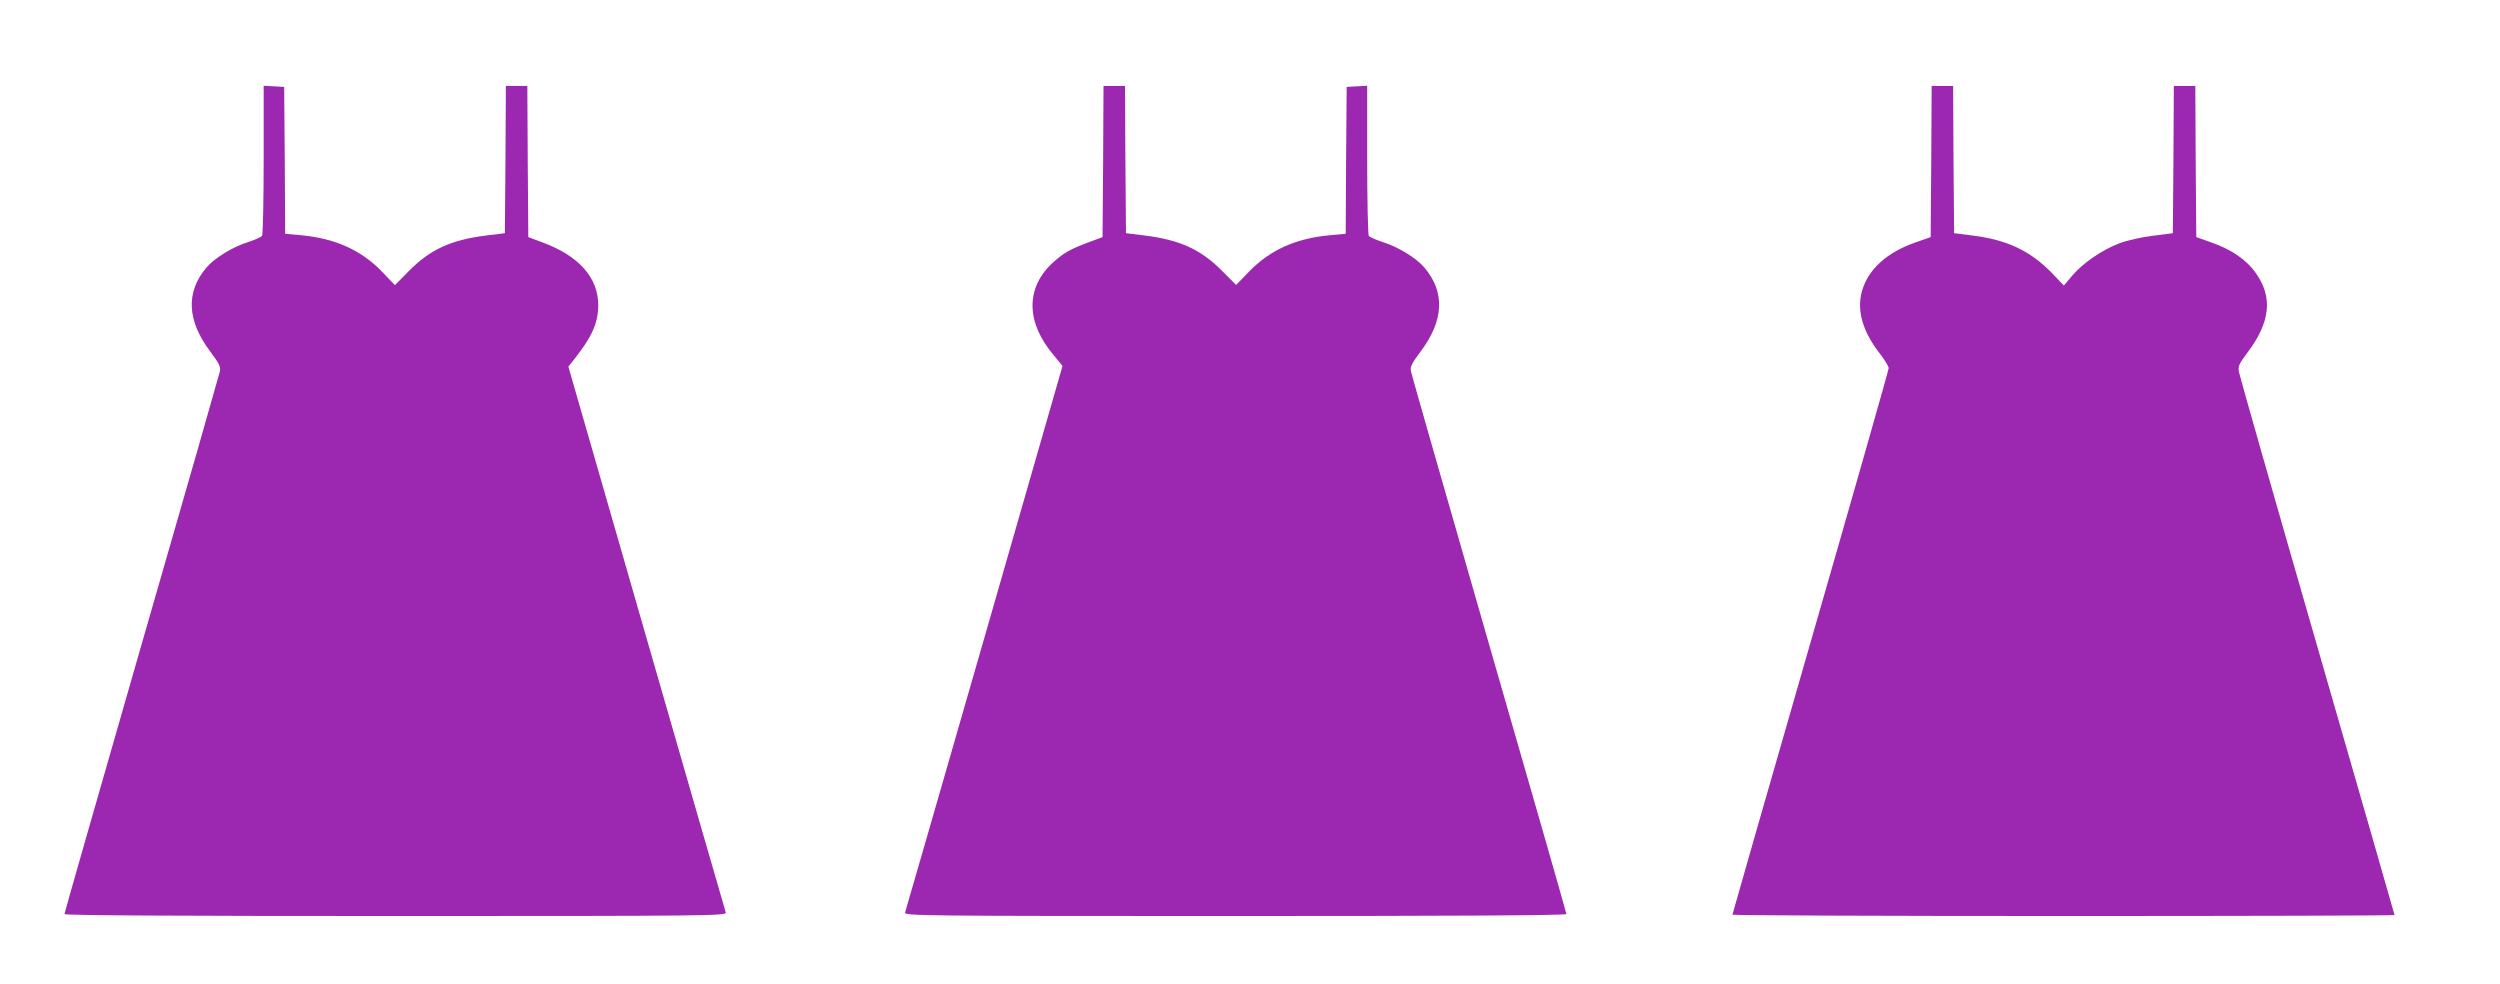
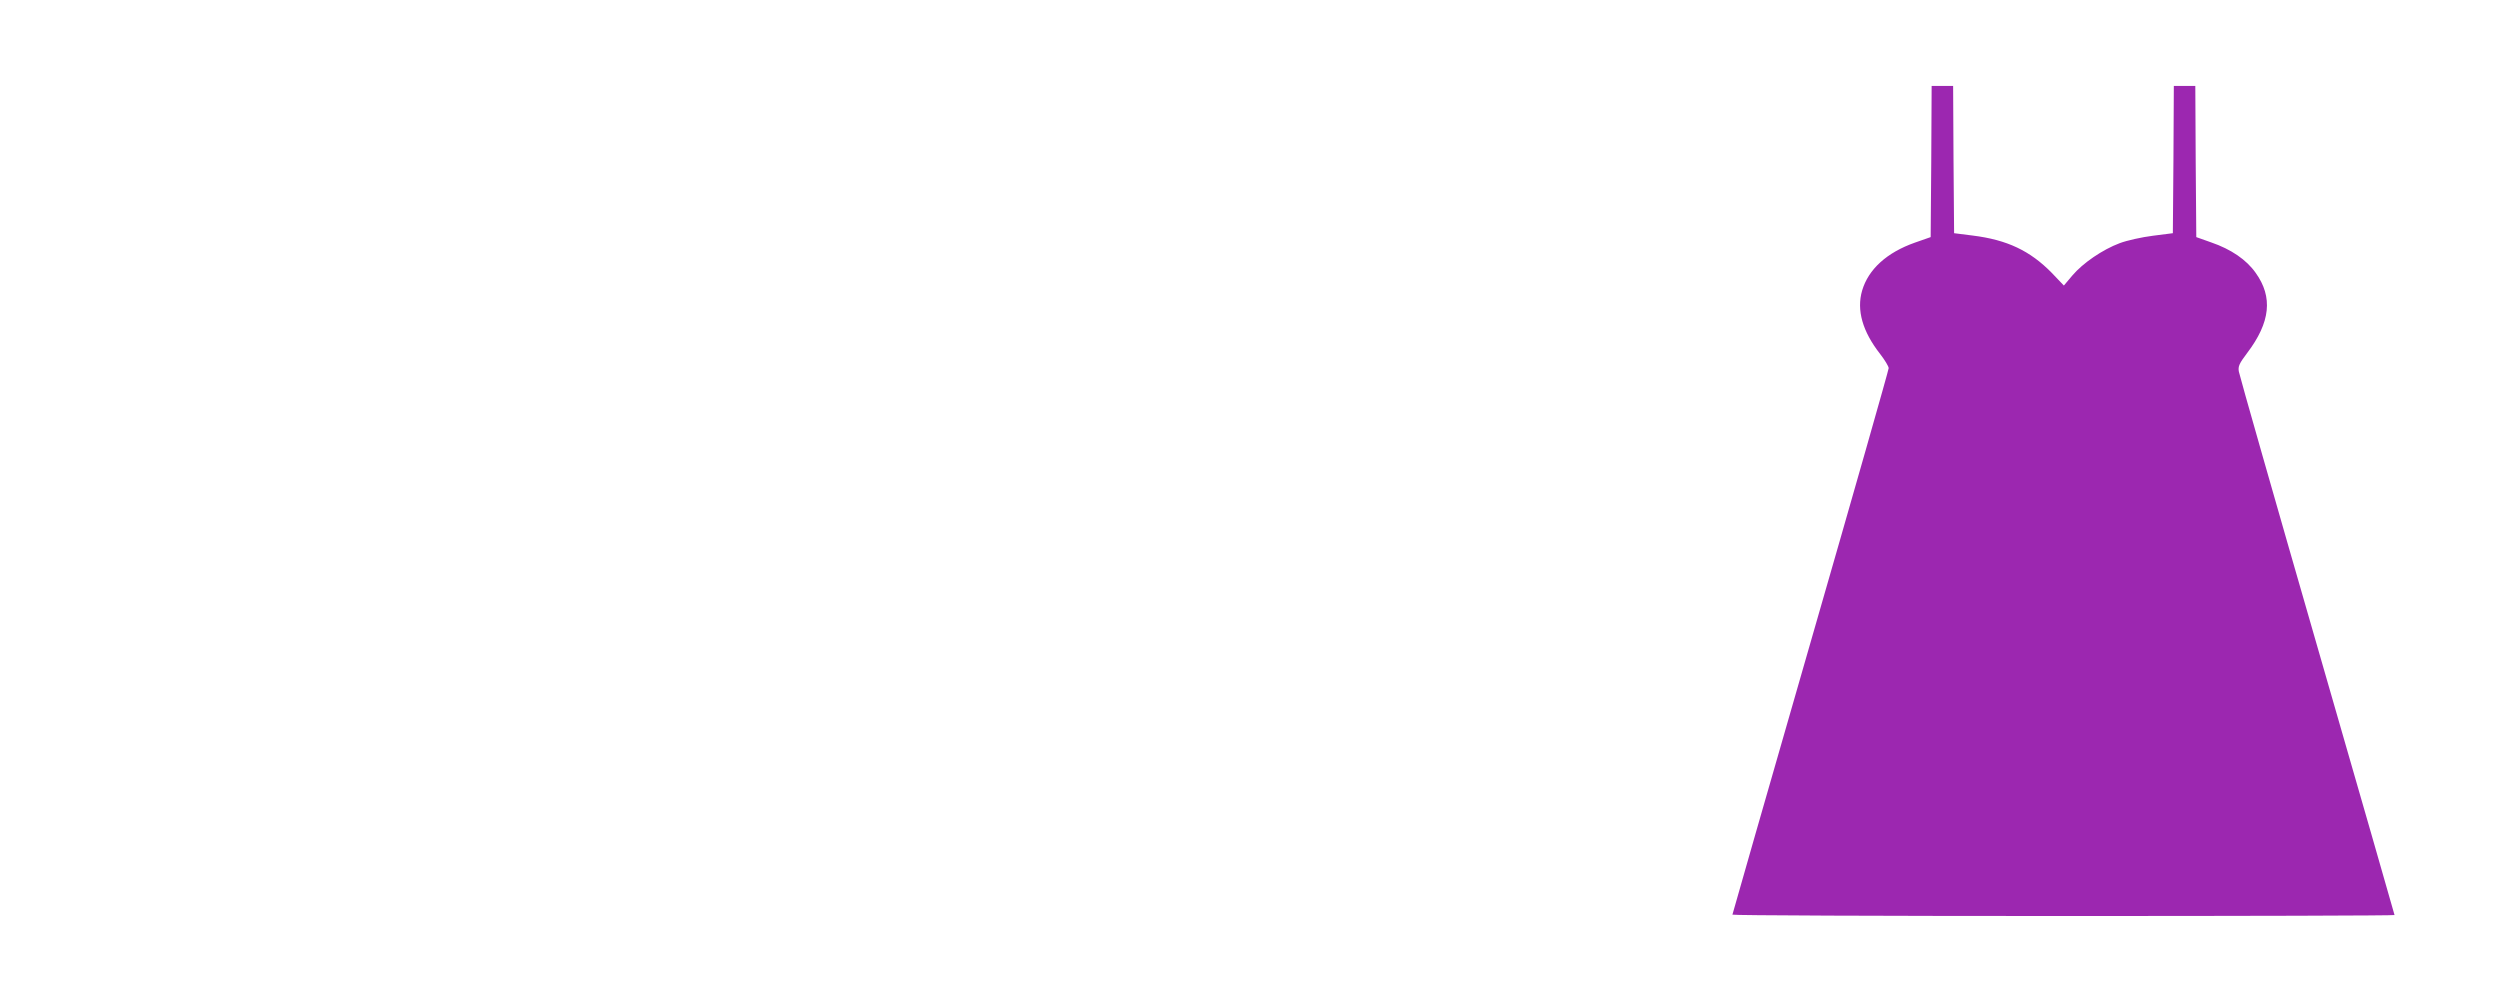
<svg xmlns="http://www.w3.org/2000/svg" version="1.0" width="1280pt" height="504pt" viewBox="0 0 1280 504" preserveAspectRatio="xMidYMid meet">
  <g transform="translate(0,504) scale(0.1,-0.1)" fill="#9c27b0" stroke="none">
-     <path d="M1350 4223 c0 -208 -4 -383 -8 -390 -4 -7 -37 -21 -73 -33 -76 -23 -172 -82 -212 -130 -107 -126 -100 -272 21 -432 43 -57 53 -77 48 -99 -3 -14 -183 -644 -401 -1398 -217 -754 -395 -1376 -395 -1381 0 -7 587 -10 1696 -10 1610 0 1695 1 1690 18 -3 9 -186 642 -406 1406 l-400 1389 28 35 c92 116 124 186 125 277 1 142 -98 255 -286 324 l-72 27 -3 387 -2 387 -55 0 -55 0 -2 -377 -3 -377 -98 -12 c-179 -23 -284 -71 -393 -181 l-72 -73 -67 70 c-108 111 -241 170 -417 186 l-78 7 -2 376 -3 376 -52 3 -53 3 0 -378z" />
-     <path d="M5648 4213 l-3 -387 -70 -26 c-99 -37 -131 -56 -188 -108 -137 -129 -134 -305 10 -473 23 -28 43 -52 43 -53 0 -3 -795 -2764 -806 -2798 -5 -17 80 -18 1690 -18 1109 0 1696 3 1696 10 0 5 -178 627 -396 1381 -217 755 -398 1384 -400 1399 -5 21 5 41 48 98 121 160 128 306 21 432 -40 48 -136 107 -212 130 -36 12 -69 26 -73 33 -4 7 -8 182 -8 390 l0 378 -52 -3 -53 -3 -3 -376 -2 -376 -78 -7 c-176 -16 -309 -75 -416 -186 l-67 -69 -72 72 c-109 110 -215 158 -394 181 l-98 12 -3 377 -2 377 -55 0 -55 0 -2 -387z" />
    <path d="M9888 4213 l-3 -387 -80 -28 c-145 -51 -239 -137 -271 -246 -29 -100 2 -209 92 -324 24 -31 44 -64 44 -73 0 -9 -180 -641 -400 -1404 -220 -764 -400 -1391 -400 -1394 0 -4 763 -7 1695 -7 932 0 1695 2 1695 5 0 2 -178 622 -396 1377 -218 755 -398 1387 -401 1405 -5 27 2 42 42 95 120 158 133 287 44 411 -47 67 -126 121 -228 156 l-76 27 -3 387 -2 387 -55 0 -55 0 -2 -377 -3 -377 -102 -13 c-56 -7 -133 -24 -170 -38 -88 -33 -189 -102 -243 -166 l-43 -51 -62 65 c-111 113 -228 169 -405 191 l-95 12 -3 377 -2 377 -55 0 -55 0 -2 -387z" />
  </g>
</svg>